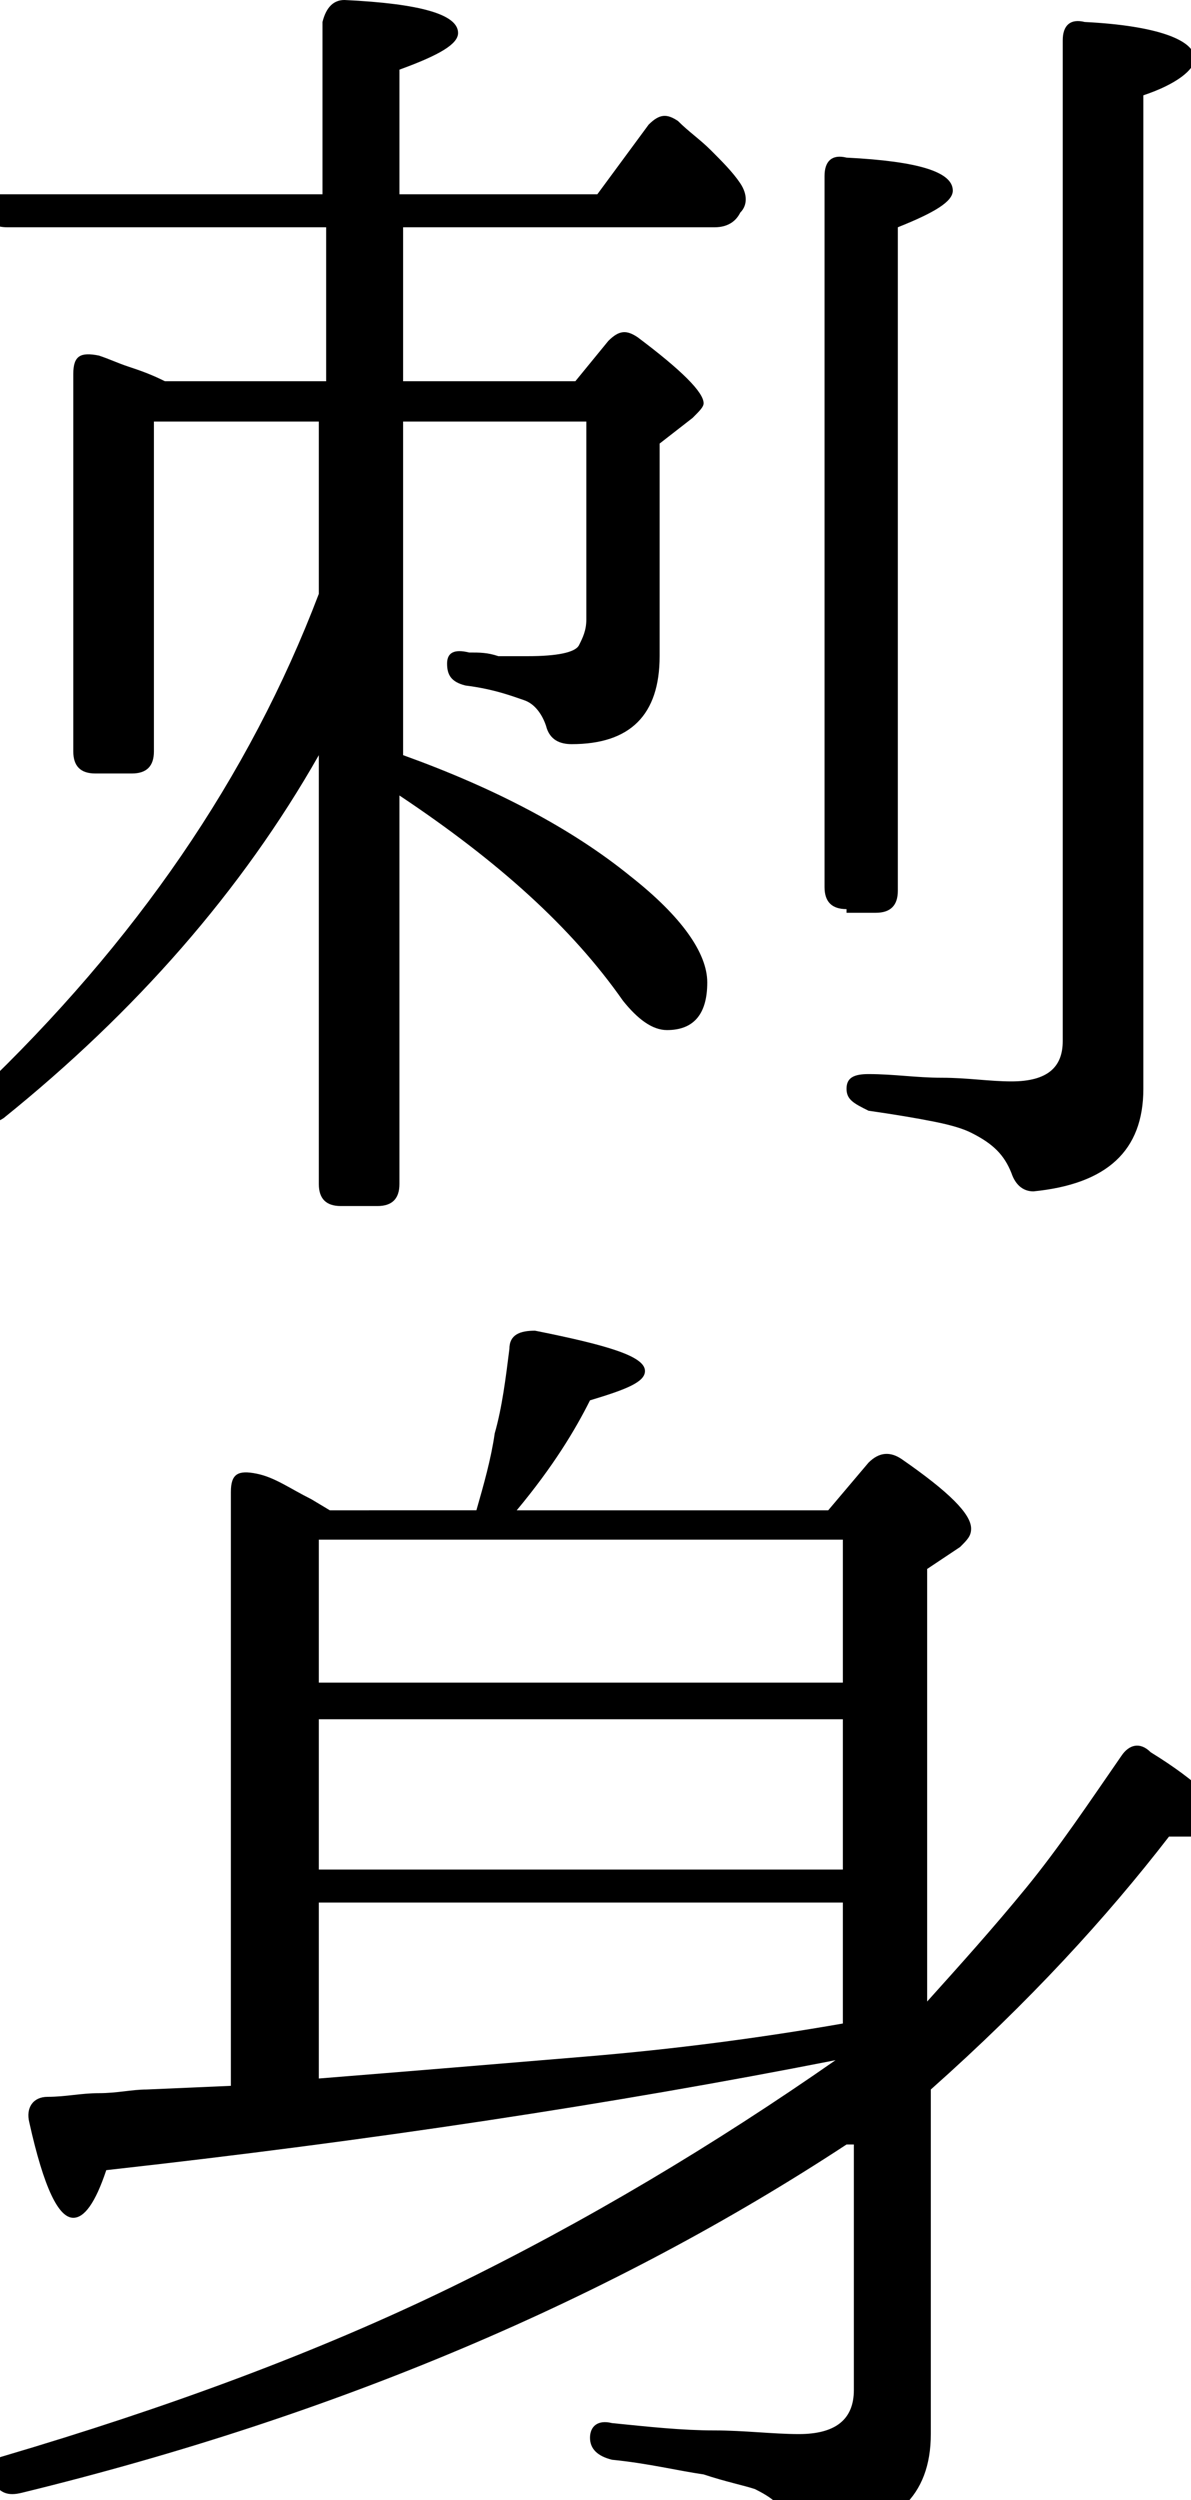
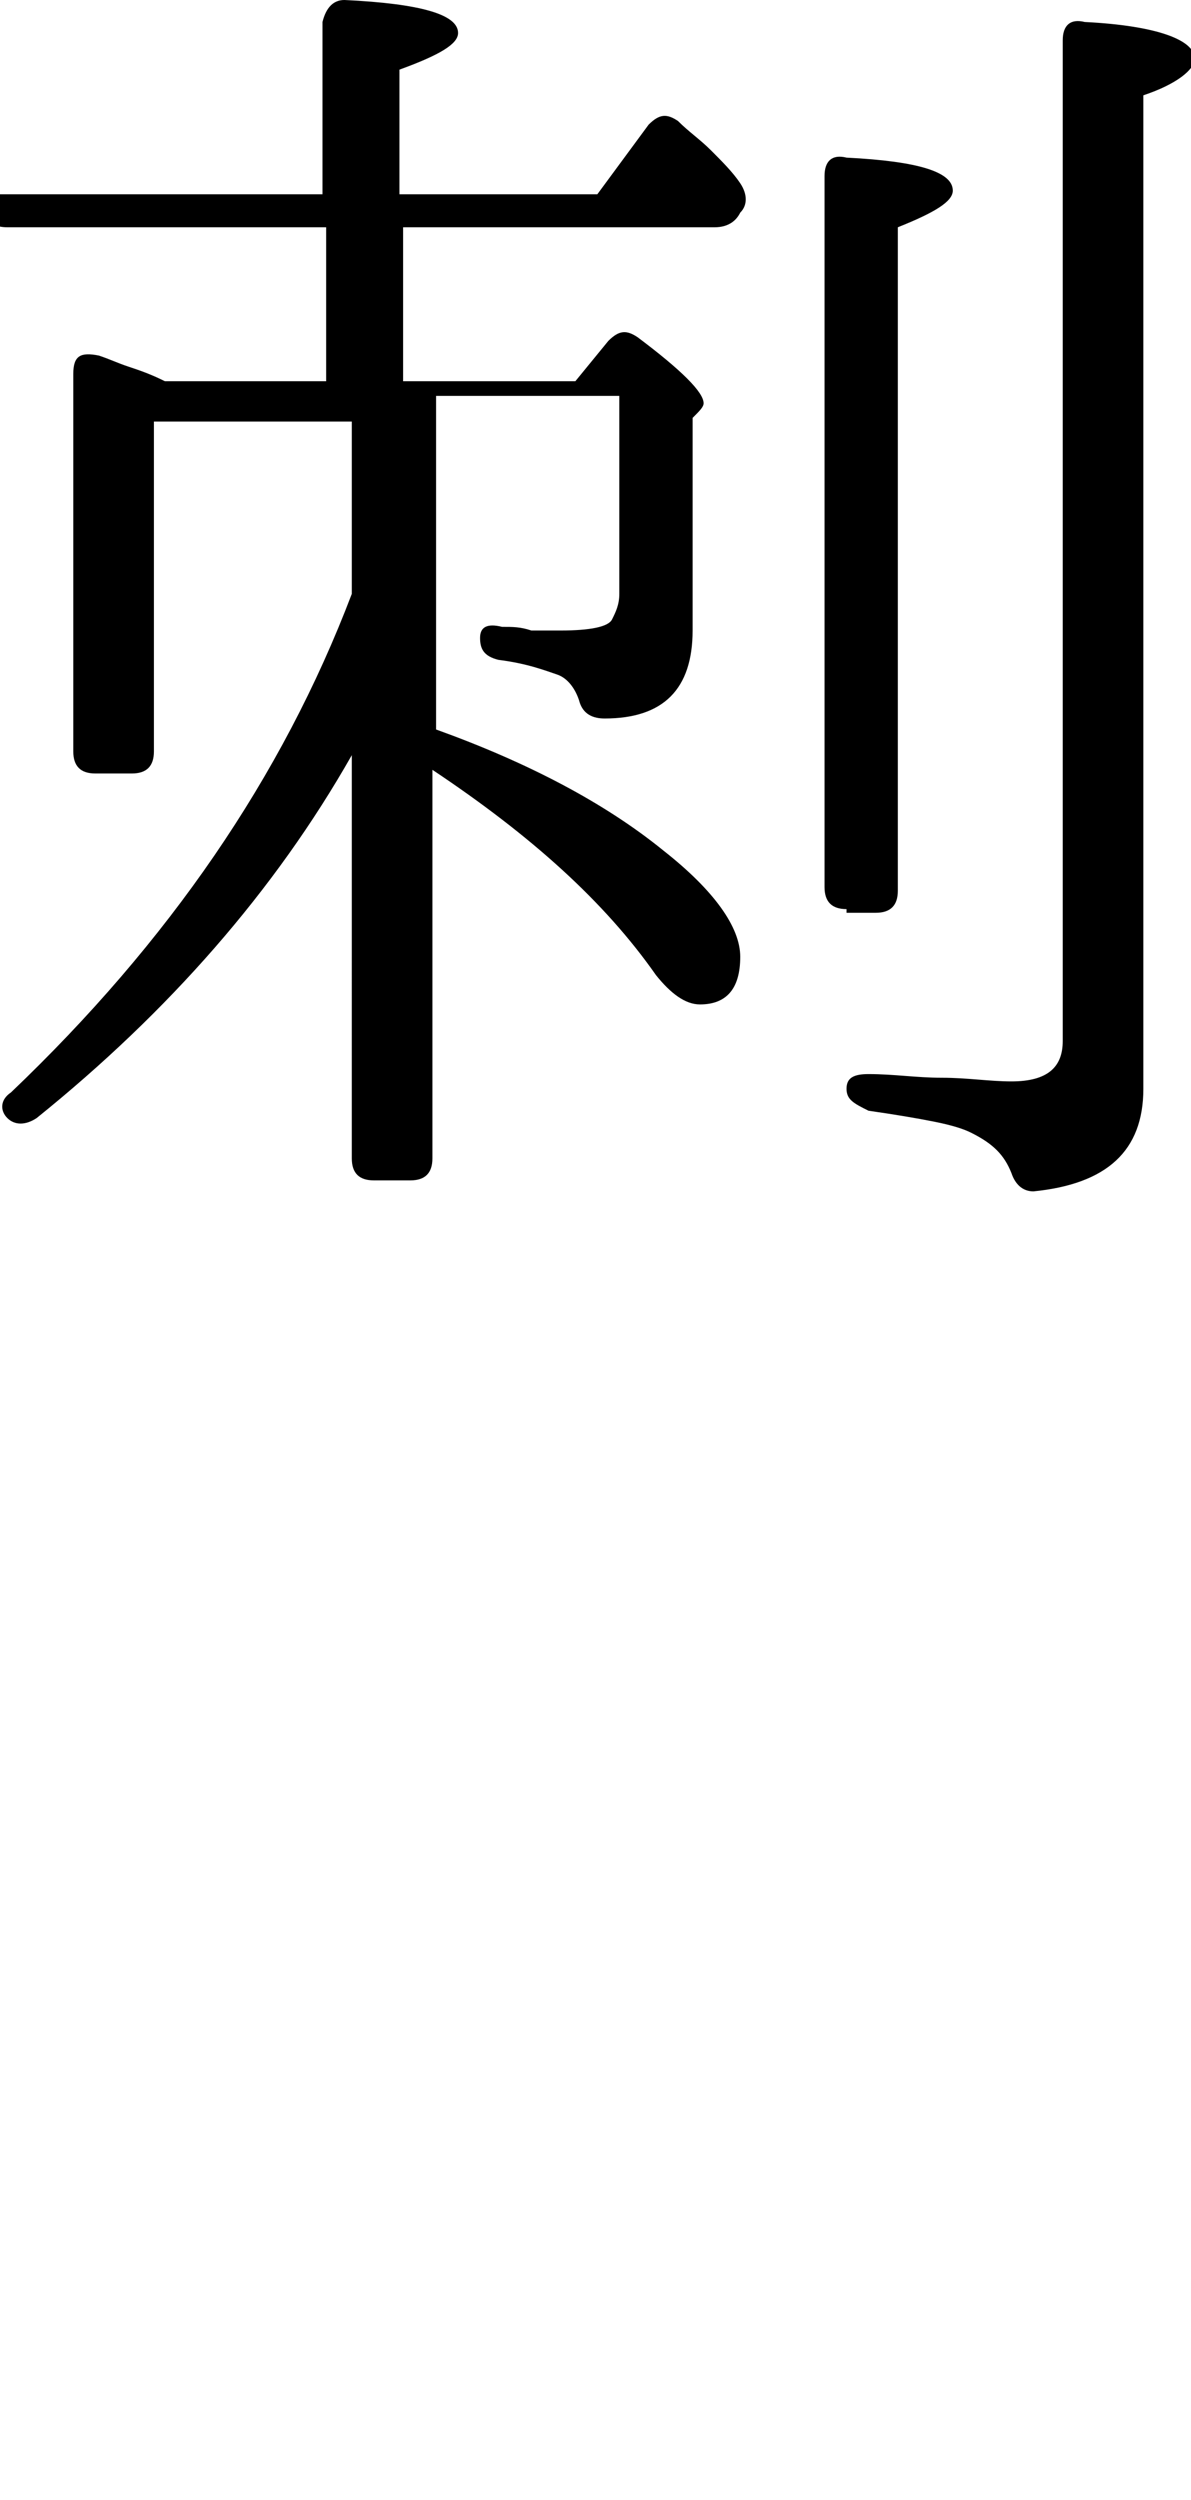
<svg xmlns="http://www.w3.org/2000/svg" version="1.1" id="レイヤー_1" x="0px" y="0px" viewBox="0 0 32.5 68.2" style="enable-background:new 0 0 32.5 68.2;" xml:space="preserve">
  <g>
-     <path d="M8.9,10.5V6.2H0.2c-0.3,0-0.5-0.1-0.7-0.4c-0.1-0.3,0.1-0.5,0.5-0.5h8.8V0.6C8.9,0.2,9.1,0,9.4,0c2.1,0.1,3.1,0.4,3.1,0.9   c0,0.3-0.5,0.6-1.6,1v3.4h5.4l1.4-1.9c0.3-0.3,0.5-0.3,0.8-0.1c0.3,0.3,0.6,0.5,0.9,0.8c0.3,0.3,0.6,0.6,0.8,0.9   c0.2,0.3,0.2,0.6,0,0.8c-0.1,0.2-0.3,0.4-0.7,0.4H11v4.2h4.7l0.9-1.1c0.3-0.3,0.5-0.3,0.8-0.1c1.2,0.9,1.8,1.5,1.8,1.8   c0,0.1-0.1,0.2-0.3,0.4L18,12.1v5.8c0,1.6-0.8,2.4-2.4,2.4c-0.3,0-0.6-0.1-0.7-0.5c-0.1-0.3-0.3-0.6-0.6-0.7   c-0.3-0.1-0.8-0.3-1.6-0.4c-0.4-0.1-0.5-0.3-0.5-0.6c0-0.3,0.2-0.4,0.6-0.3c0.3,0,0.5,0,0.8,0.1c0.3,0,0.5,0,0.8,0   c0.8,0,1.3-0.1,1.4-0.3c0.1-0.2,0.2-0.4,0.2-0.7v-5.4h-5v9.1c2.5,0.9,4.6,2,6.2,3.3c1.4,1.1,2.1,2.1,2.1,2.9c0,0.9-0.4,1.3-1.1,1.3   c-0.4,0-0.8-0.3-1.2-0.8c-1.4-2-3.4-3.8-6.1-5.6v10.6c0,0.4-0.2,0.6-0.6,0.6h-1c-0.4,0-0.6-0.2-0.6-0.6V20.6c-2.1,3.7-5,7-8.6,9.9   c-0.3,0.2-0.6,0.2-0.8,0c-0.2-0.2-0.2-0.5,0.1-0.7c4.3-4.1,7.4-8.6,9.3-13.6v-4.7H4.2v9c0,0.4-0.2,0.6-0.6,0.6H2.6   c-0.4,0-0.6-0.2-0.6-0.6V10.2c0-0.5,0.2-0.6,0.7-0.5C3,9.8,3.2,9.9,3.5,10s0.6,0.2,1,0.4H8.9z M23.1,24.8c-0.4,0-0.6-0.2-0.6-0.6   V4.8c0-0.4,0.2-0.6,0.6-0.5c2,0.1,2.9,0.4,2.9,0.9c0,0.3-0.5,0.6-1.5,1v18.1c0,0.4-0.2,0.6-0.6,0.6H23.1z M23.1,29.7   c0-0.3,0.2-0.4,0.6-0.4c0.7,0,1.3,0.1,2,0.1c0.7,0,1.3,0.1,1.9,0.1c1,0,1.4-0.4,1.4-1.1V1.1c0-0.4,0.2-0.6,0.6-0.5c2,0.1,3,0.5,3,1   c0,0.3-0.5,0.7-1.4,1v27.1c0,1.7-1,2.6-3,2.8c-0.3,0-0.5-0.2-0.6-0.5c-0.2-0.5-0.5-0.8-1.1-1.1c-0.2-0.1-0.5-0.2-1-0.3   c-0.5-0.1-1.1-0.2-1.8-0.3C23.3,30.1,23.1,30,23.1,29.7z" />
-     <path d="M23.1,58.5C16.7,62.7,9.2,65.9,0.6,68c-0.4,0.1-0.6,0-0.8-0.3c-0.2-0.3-0.1-0.6,0.3-0.7c4.4-1.3,8.5-2.8,12.2-4.6   s7.2-3.9,10.5-6.2c-6.1,1.2-12.7,2.2-19.9,3c-0.3,0.9-0.6,1.3-0.9,1.3c-0.4,0-0.8-0.8-1.2-2.6c-0.1-0.4,0.1-0.7,0.5-0.7   c0.5,0,0.9-0.1,1.4-0.1c0.5,0,0.9-0.1,1.3-0.1l2.3-0.1V40.7c0-0.5,0.2-0.6,0.7-0.5c0.5,0.1,0.9,0.4,1.5,0.7l0.5,0.3H13   c0.2-0.7,0.4-1.4,0.5-2.1c0.2-0.7,0.3-1.5,0.4-2.3c0-0.4,0.3-0.5,0.7-0.5c2,0.4,3,0.7,3,1.1c0,0.3-0.5,0.5-1.5,0.8   c-0.4,0.8-1,1.8-2,3h8.5l1.1-1.3c0.3-0.3,0.6-0.3,0.9-0.1c1.3,0.9,1.9,1.5,1.9,1.9c0,0.2-0.1,0.3-0.3,0.5l-0.9,0.6v11.8   c0.9-1,1.8-2,2.7-3.1s1.7-2.3,2.6-3.6c0.2-0.3,0.5-0.4,0.8-0.1c1.3,0.8,2,1.5,2,1.9c0,0.3-0.3,0.4-0.9,0.4c-0.1,0-0.2,0-0.3,0   c-0.1,0-0.2,0-0.3,0c-1.7,2.2-3.8,4.5-6.5,6.9v9.4c0,1.7-1,2.6-2.9,2.8c-0.1,0-0.2,0-0.2,0c-0.1,0-0.1,0-0.2,0   c-0.2,0-0.3,0-0.4-0.1c-0.1-0.1-0.2-0.2-0.2-0.4c-0.2-0.4-0.5-0.6-0.9-0.8c-0.3-0.1-0.8-0.2-1.4-0.4c-0.7-0.1-1.5-0.3-2.5-0.4   c-0.4-0.1-0.6-0.3-0.6-0.6c0-0.3,0.2-0.5,0.6-0.4c1,0.1,1.9,0.2,2.8,0.2c0.8,0,1.6,0.1,2.3,0.1c1,0,1.5-0.4,1.5-1.2V58.5z M23,45.9   V42H8.7v3.9H23z M23,51v-4.1H8.7V51H23z M23,51.9H8.7v4.8c2.5-0.2,4.9-0.4,7.3-0.6c2.4-0.2,4.7-0.5,7-0.9V51.9z" />
+     <path d="M8.9,10.5V6.2H0.2c-0.3,0-0.5-0.1-0.7-0.4c-0.1-0.3,0.1-0.5,0.5-0.5h8.8V0.6C8.9,0.2,9.1,0,9.4,0c2.1,0.1,3.1,0.4,3.1,0.9   c0,0.3-0.5,0.6-1.6,1v3.4h5.4l1.4-1.9c0.3-0.3,0.5-0.3,0.8-0.1c0.3,0.3,0.6,0.5,0.9,0.8c0.3,0.3,0.6,0.6,0.8,0.9   c0.2,0.3,0.2,0.6,0,0.8c-0.1,0.2-0.3,0.4-0.7,0.4H11v4.2h4.7l0.9-1.1c0.3-0.3,0.5-0.3,0.8-0.1c1.2,0.9,1.8,1.5,1.8,1.8   c0,0.1-0.1,0.2-0.3,0.4v5.8c0,1.6-0.8,2.4-2.4,2.4c-0.3,0-0.6-0.1-0.7-0.5c-0.1-0.3-0.3-0.6-0.6-0.7   c-0.3-0.1-0.8-0.3-1.6-0.4c-0.4-0.1-0.5-0.3-0.5-0.6c0-0.3,0.2-0.4,0.6-0.3c0.3,0,0.5,0,0.8,0.1c0.3,0,0.5,0,0.8,0   c0.8,0,1.3-0.1,1.4-0.3c0.1-0.2,0.2-0.4,0.2-0.7v-5.4h-5v9.1c2.5,0.9,4.6,2,6.2,3.3c1.4,1.1,2.1,2.1,2.1,2.9c0,0.9-0.4,1.3-1.1,1.3   c-0.4,0-0.8-0.3-1.2-0.8c-1.4-2-3.4-3.8-6.1-5.6v10.6c0,0.4-0.2,0.6-0.6,0.6h-1c-0.4,0-0.6-0.2-0.6-0.6V20.6c-2.1,3.7-5,7-8.6,9.9   c-0.3,0.2-0.6,0.2-0.8,0c-0.2-0.2-0.2-0.5,0.1-0.7c4.3-4.1,7.4-8.6,9.3-13.6v-4.7H4.2v9c0,0.4-0.2,0.6-0.6,0.6H2.6   c-0.4,0-0.6-0.2-0.6-0.6V10.2c0-0.5,0.2-0.6,0.7-0.5C3,9.8,3.2,9.9,3.5,10s0.6,0.2,1,0.4H8.9z M23.1,24.8c-0.4,0-0.6-0.2-0.6-0.6   V4.8c0-0.4,0.2-0.6,0.6-0.5c2,0.1,2.9,0.4,2.9,0.9c0,0.3-0.5,0.6-1.5,1v18.1c0,0.4-0.2,0.6-0.6,0.6H23.1z M23.1,29.7   c0-0.3,0.2-0.4,0.6-0.4c0.7,0,1.3,0.1,2,0.1c0.7,0,1.3,0.1,1.9,0.1c1,0,1.4-0.4,1.4-1.1V1.1c0-0.4,0.2-0.6,0.6-0.5c2,0.1,3,0.5,3,1   c0,0.3-0.5,0.7-1.4,1v27.1c0,1.7-1,2.6-3,2.8c-0.3,0-0.5-0.2-0.6-0.5c-0.2-0.5-0.5-0.8-1.1-1.1c-0.2-0.1-0.5-0.2-1-0.3   c-0.5-0.1-1.1-0.2-1.8-0.3C23.3,30.1,23.1,30,23.1,29.7z" />
  </g>
</svg>